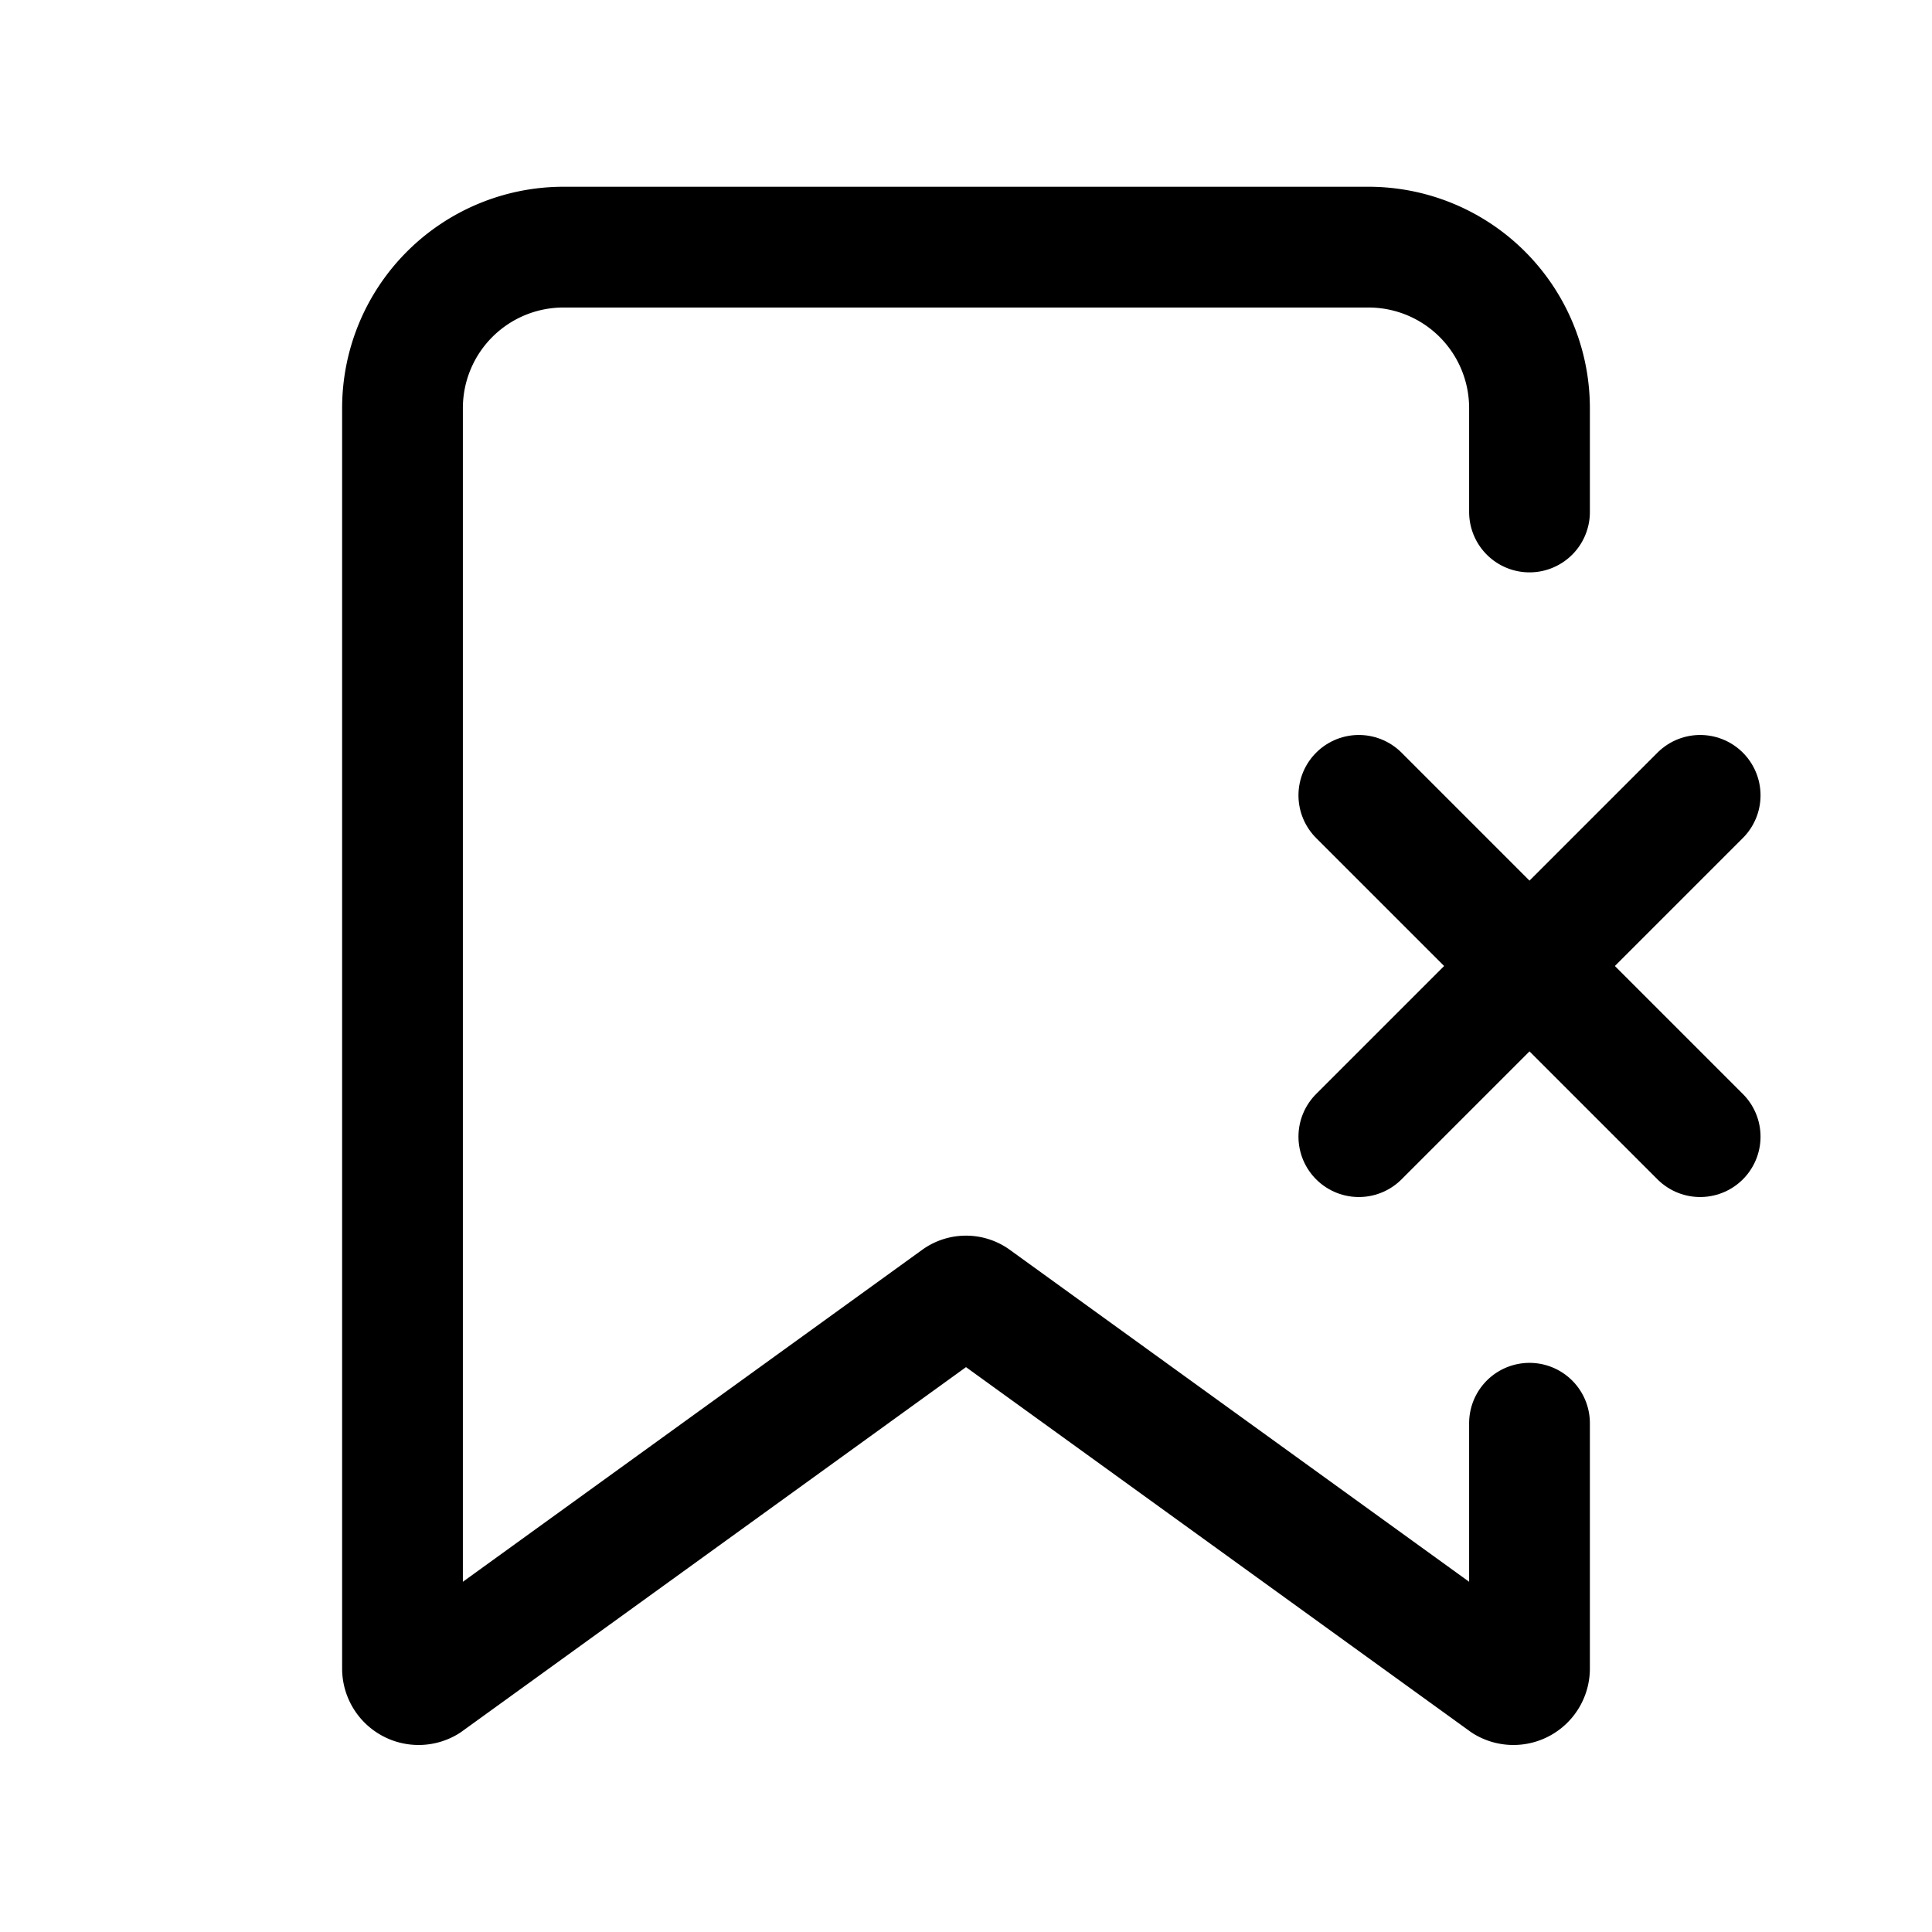
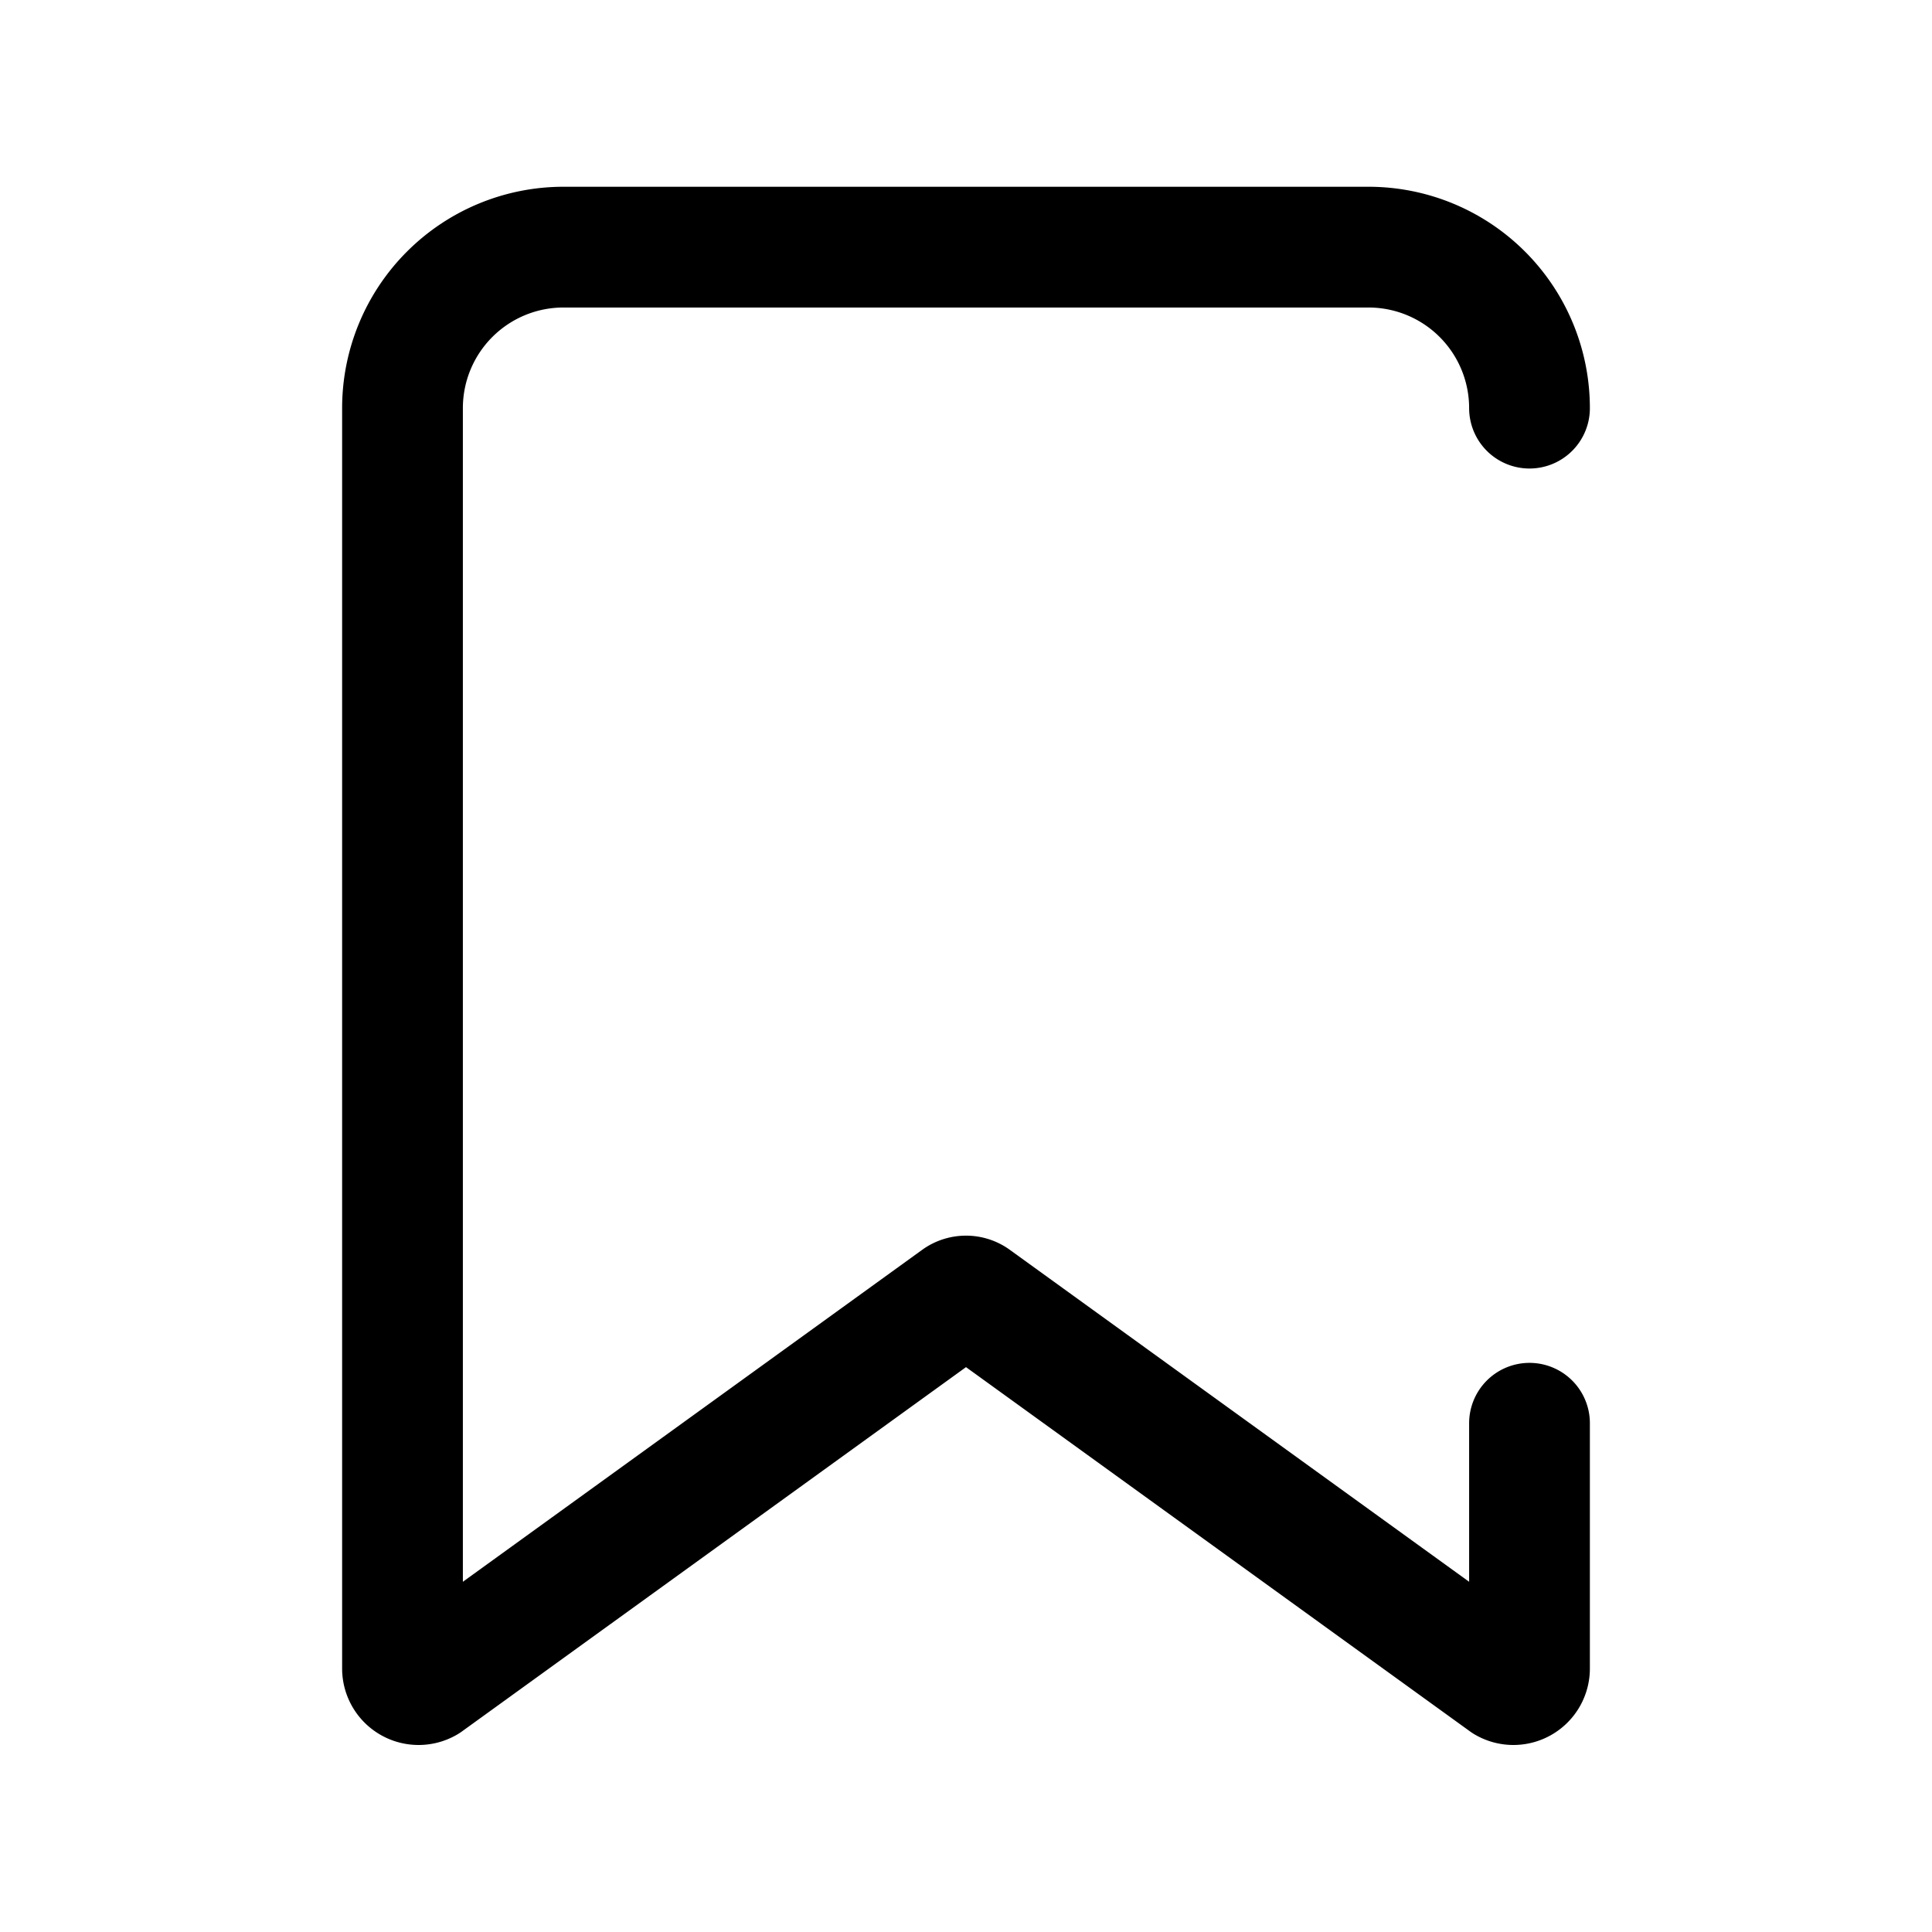
<svg xmlns="http://www.w3.org/2000/svg" width="800px" height="800px" viewBox="0 0 24 24">
  <defs>
    <style>.cls-1,.cls-2{fill:none;stroke:#000000;stroke-linecap:round;stroke-linejoin:round;stroke-width:1.5px;}.cls-1{fill-rule:evenodd;}</style>
  </defs>
  <g id="ic-actions-remove-ribbon">
-     <path class="cls-1" d="M19,17.68v3.05a.2.2,0,0,1-.3.17l-6.6-4.77a.18.18,0,0,0-.2,0L5.3,20.9a.2.2,0,0,1-.3-.17V5.07a2,2,0,0,1,2-2H17a2,2,0,0,1,2,2V6.36" />
-     <line class="cls-2" x1="16.88" y1="9.88" x2="21.12" y2="14.12" />
-     <line class="cls-2" x1="21.12" y1="9.88" x2="16.88" y2="14.12" />
+     <path class="cls-1" d="M19,17.68v3.05a.2.2,0,0,1-.3.17l-6.6-4.77a.18.18,0,0,0-.2,0L5.3,20.9a.2.2,0,0,1-.3-.17V5.07a2,2,0,0,1,2-2H17a2,2,0,0,1,2,2" />
  </g>
</svg>